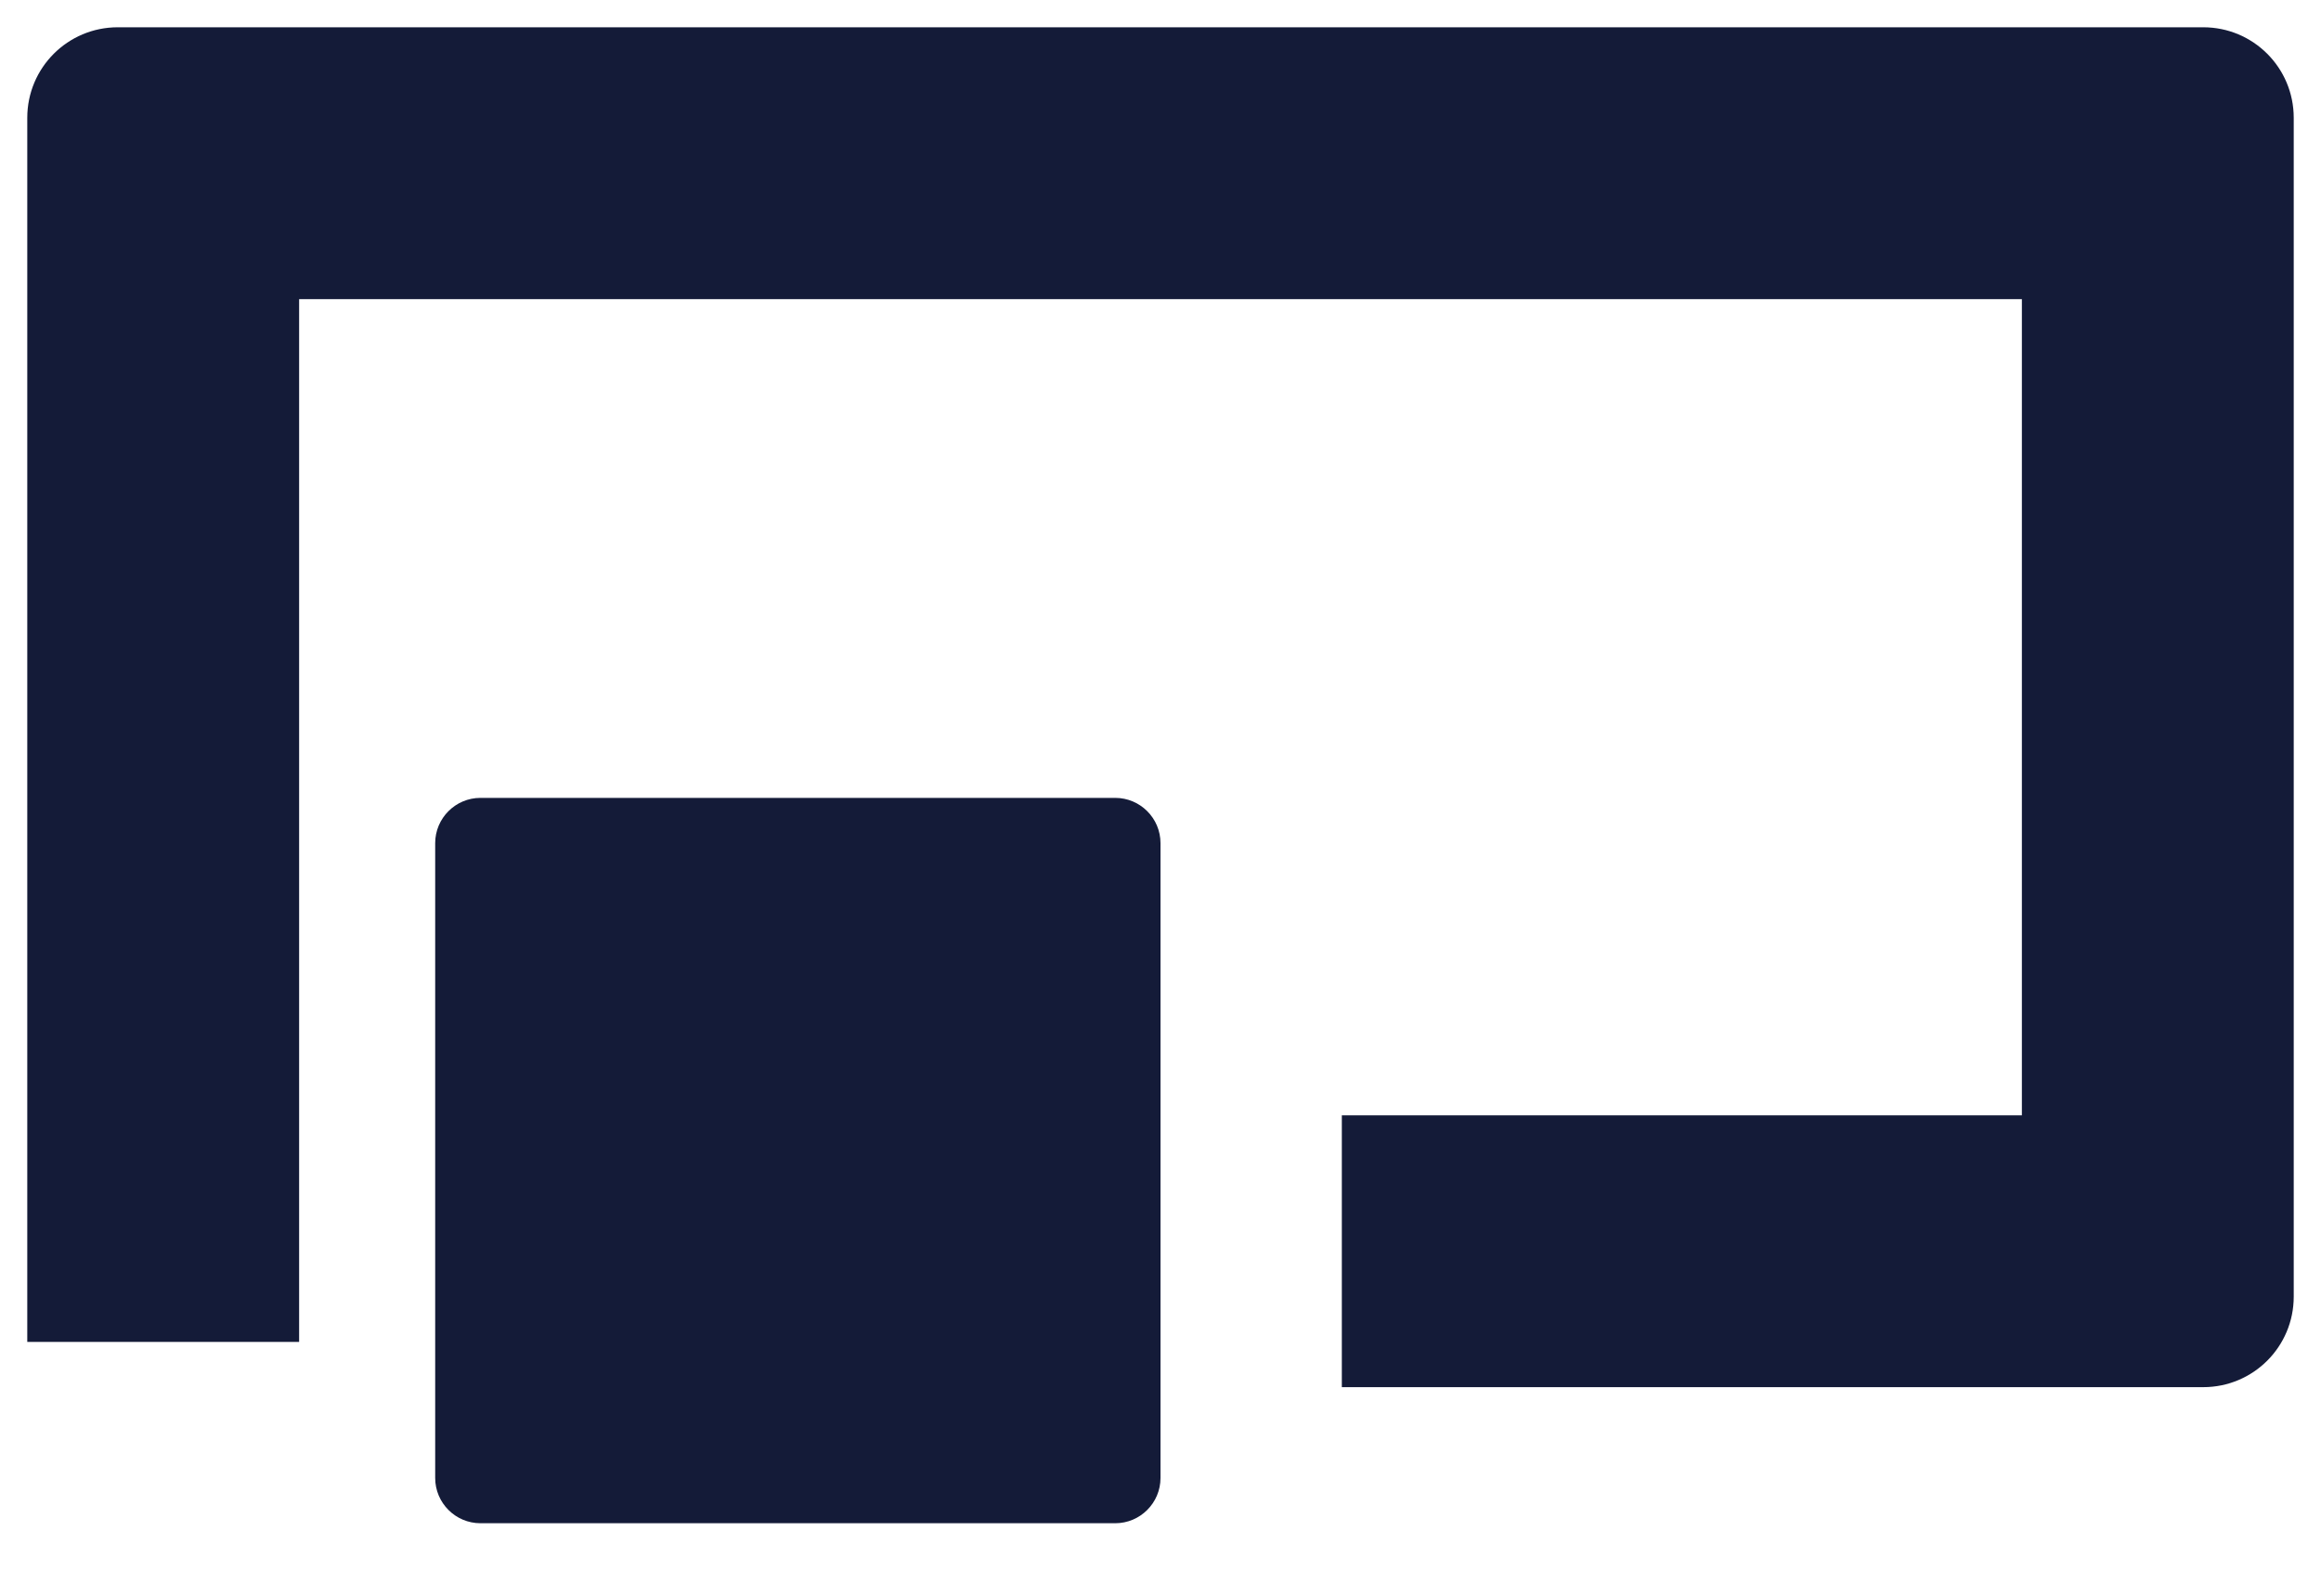
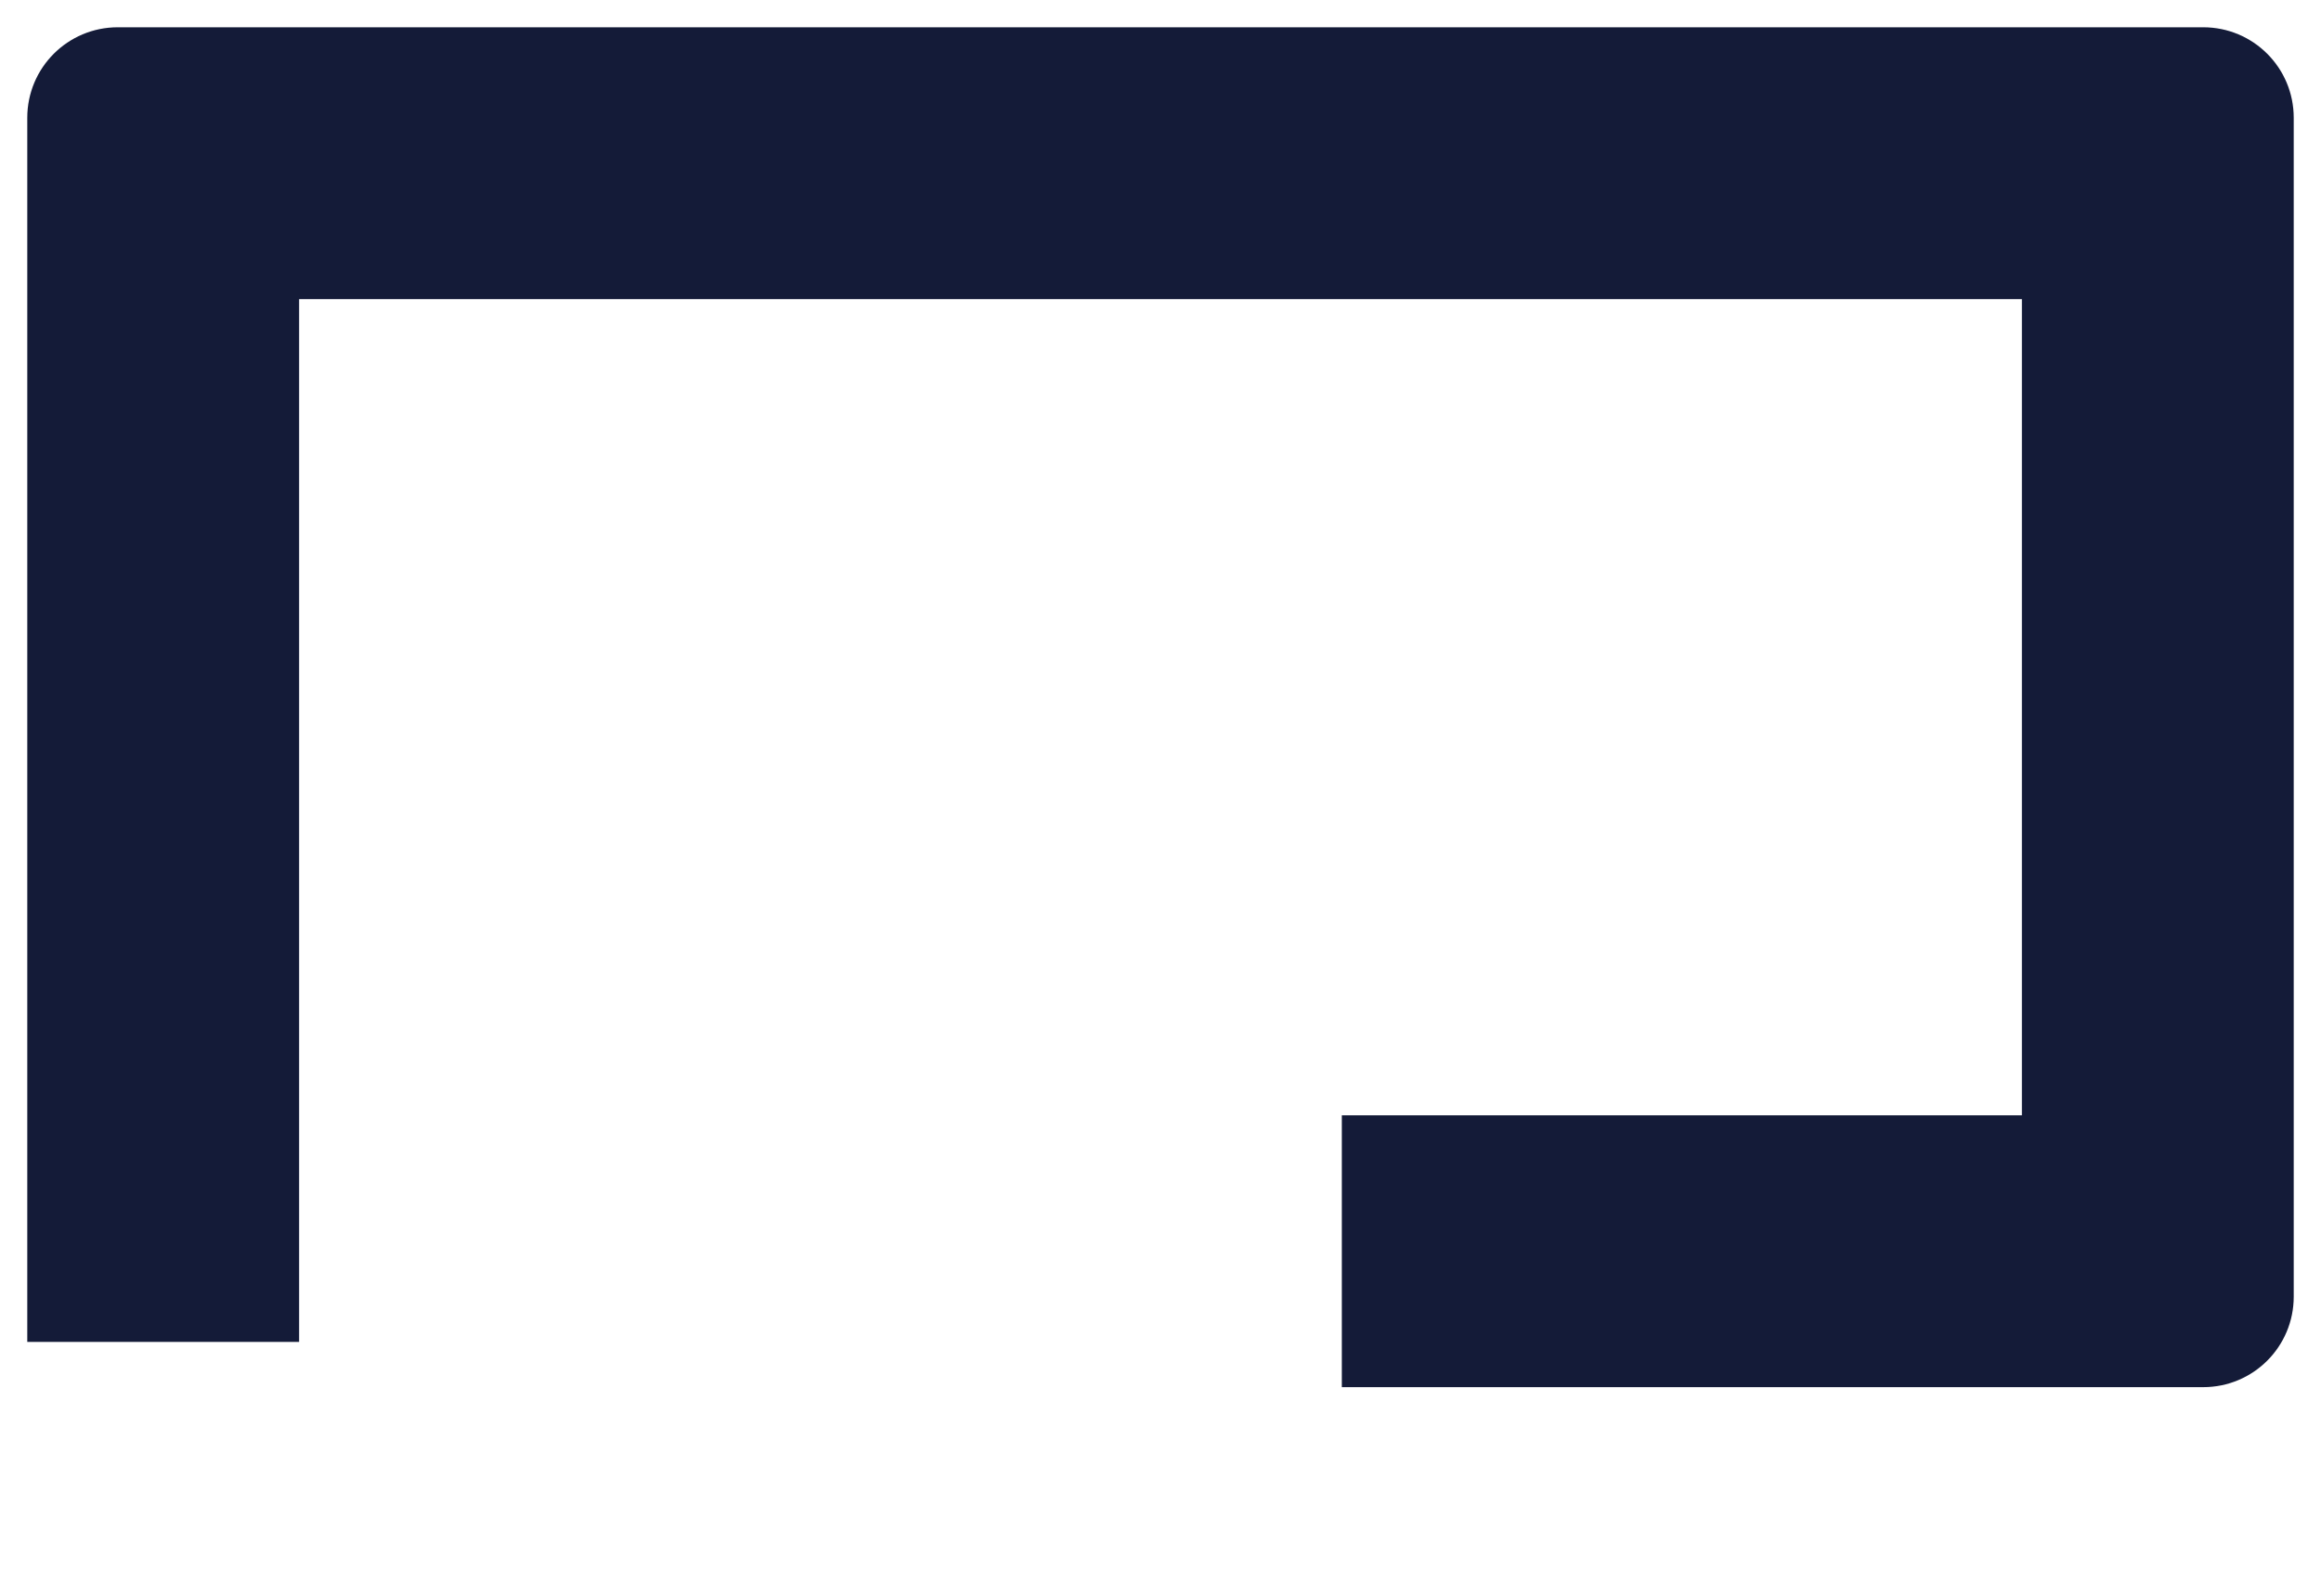
<svg xmlns="http://www.w3.org/2000/svg" width="16" height="11" viewBox="0 0 16 11" fill="none">
  <path d="M0.812 0.188C0.467 0.188 0.188 0.467 0.188 0.812V9.25H2.062V2.062H13.938V7.688H9.25V9.562H15.188C15.533 9.562 15.812 9.283 15.812 8.938V0.812C15.812 0.467 15.533 0.188 15.188 0.188H0.812Z" fill="#141B38" />
-   <path d="M3.312 5.5C3.14 5.5 3 5.64 3 5.812V10.188C3 10.36 3.14 10.5 3.312 10.5H7.688C7.86 10.5 8 10.36 8 10.188V5.812C8 5.64 7.86 5.5 7.688 5.5H3.312Z" fill="#141B38" />
</svg>